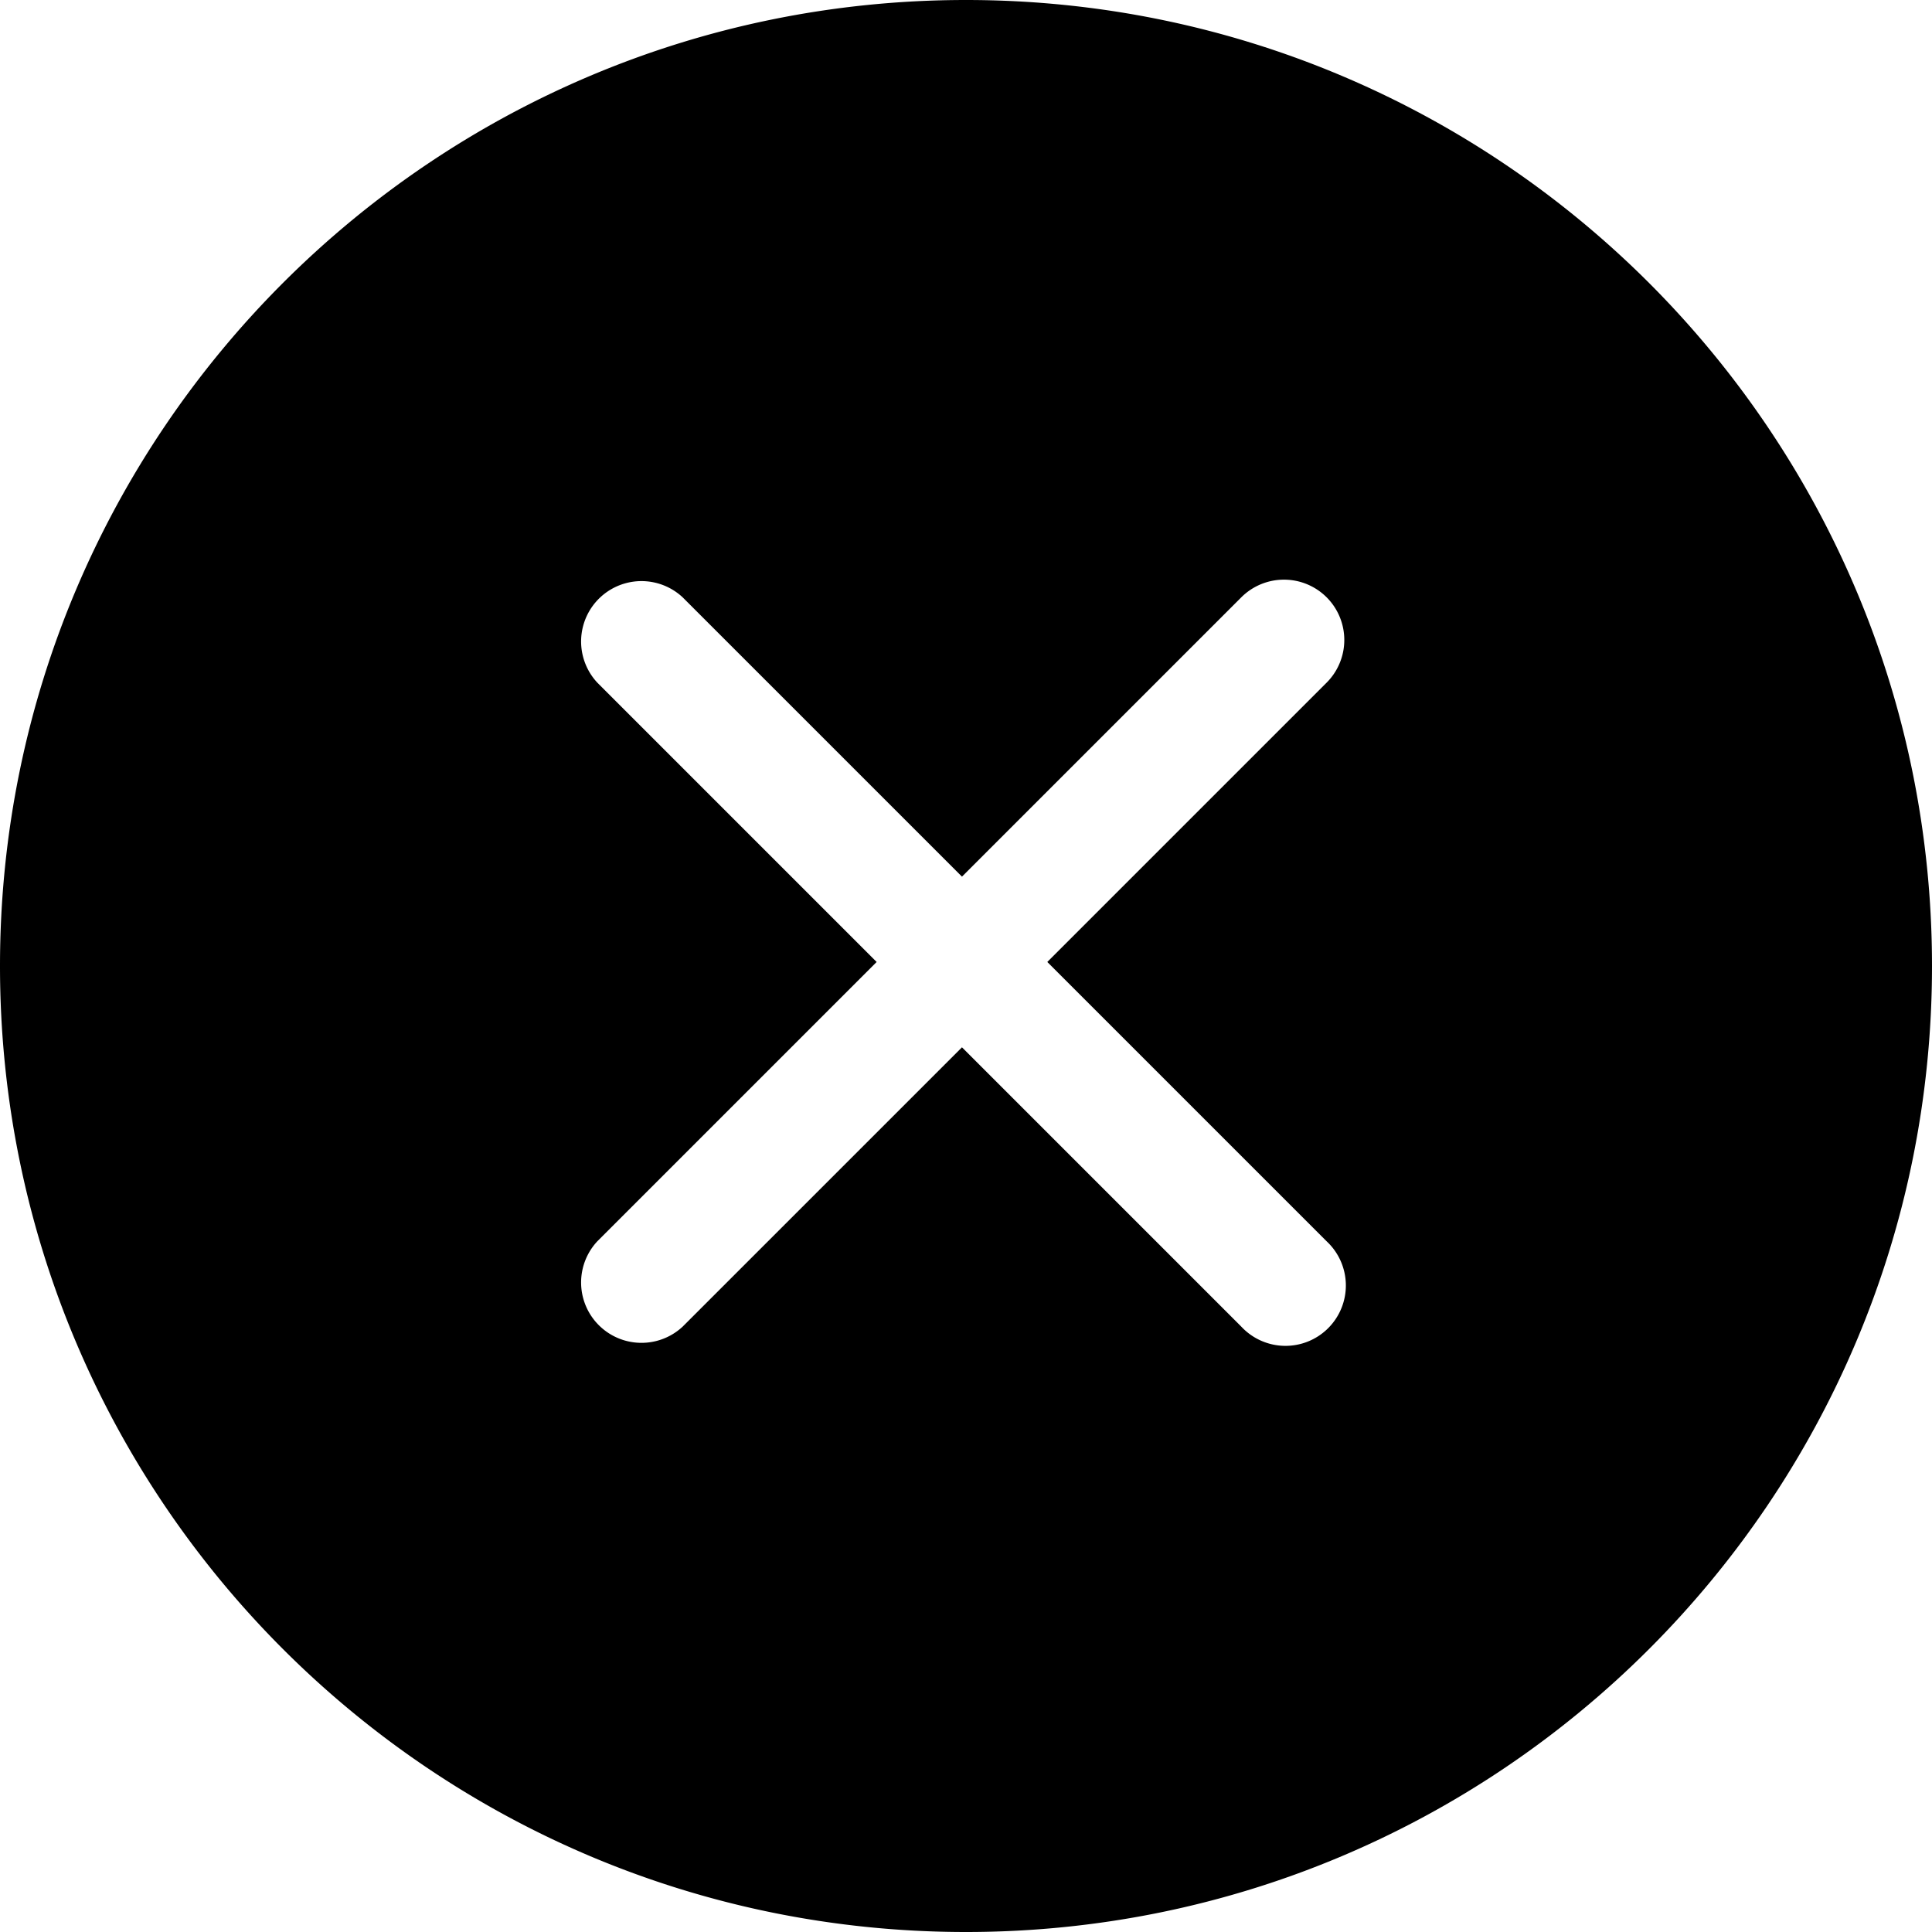
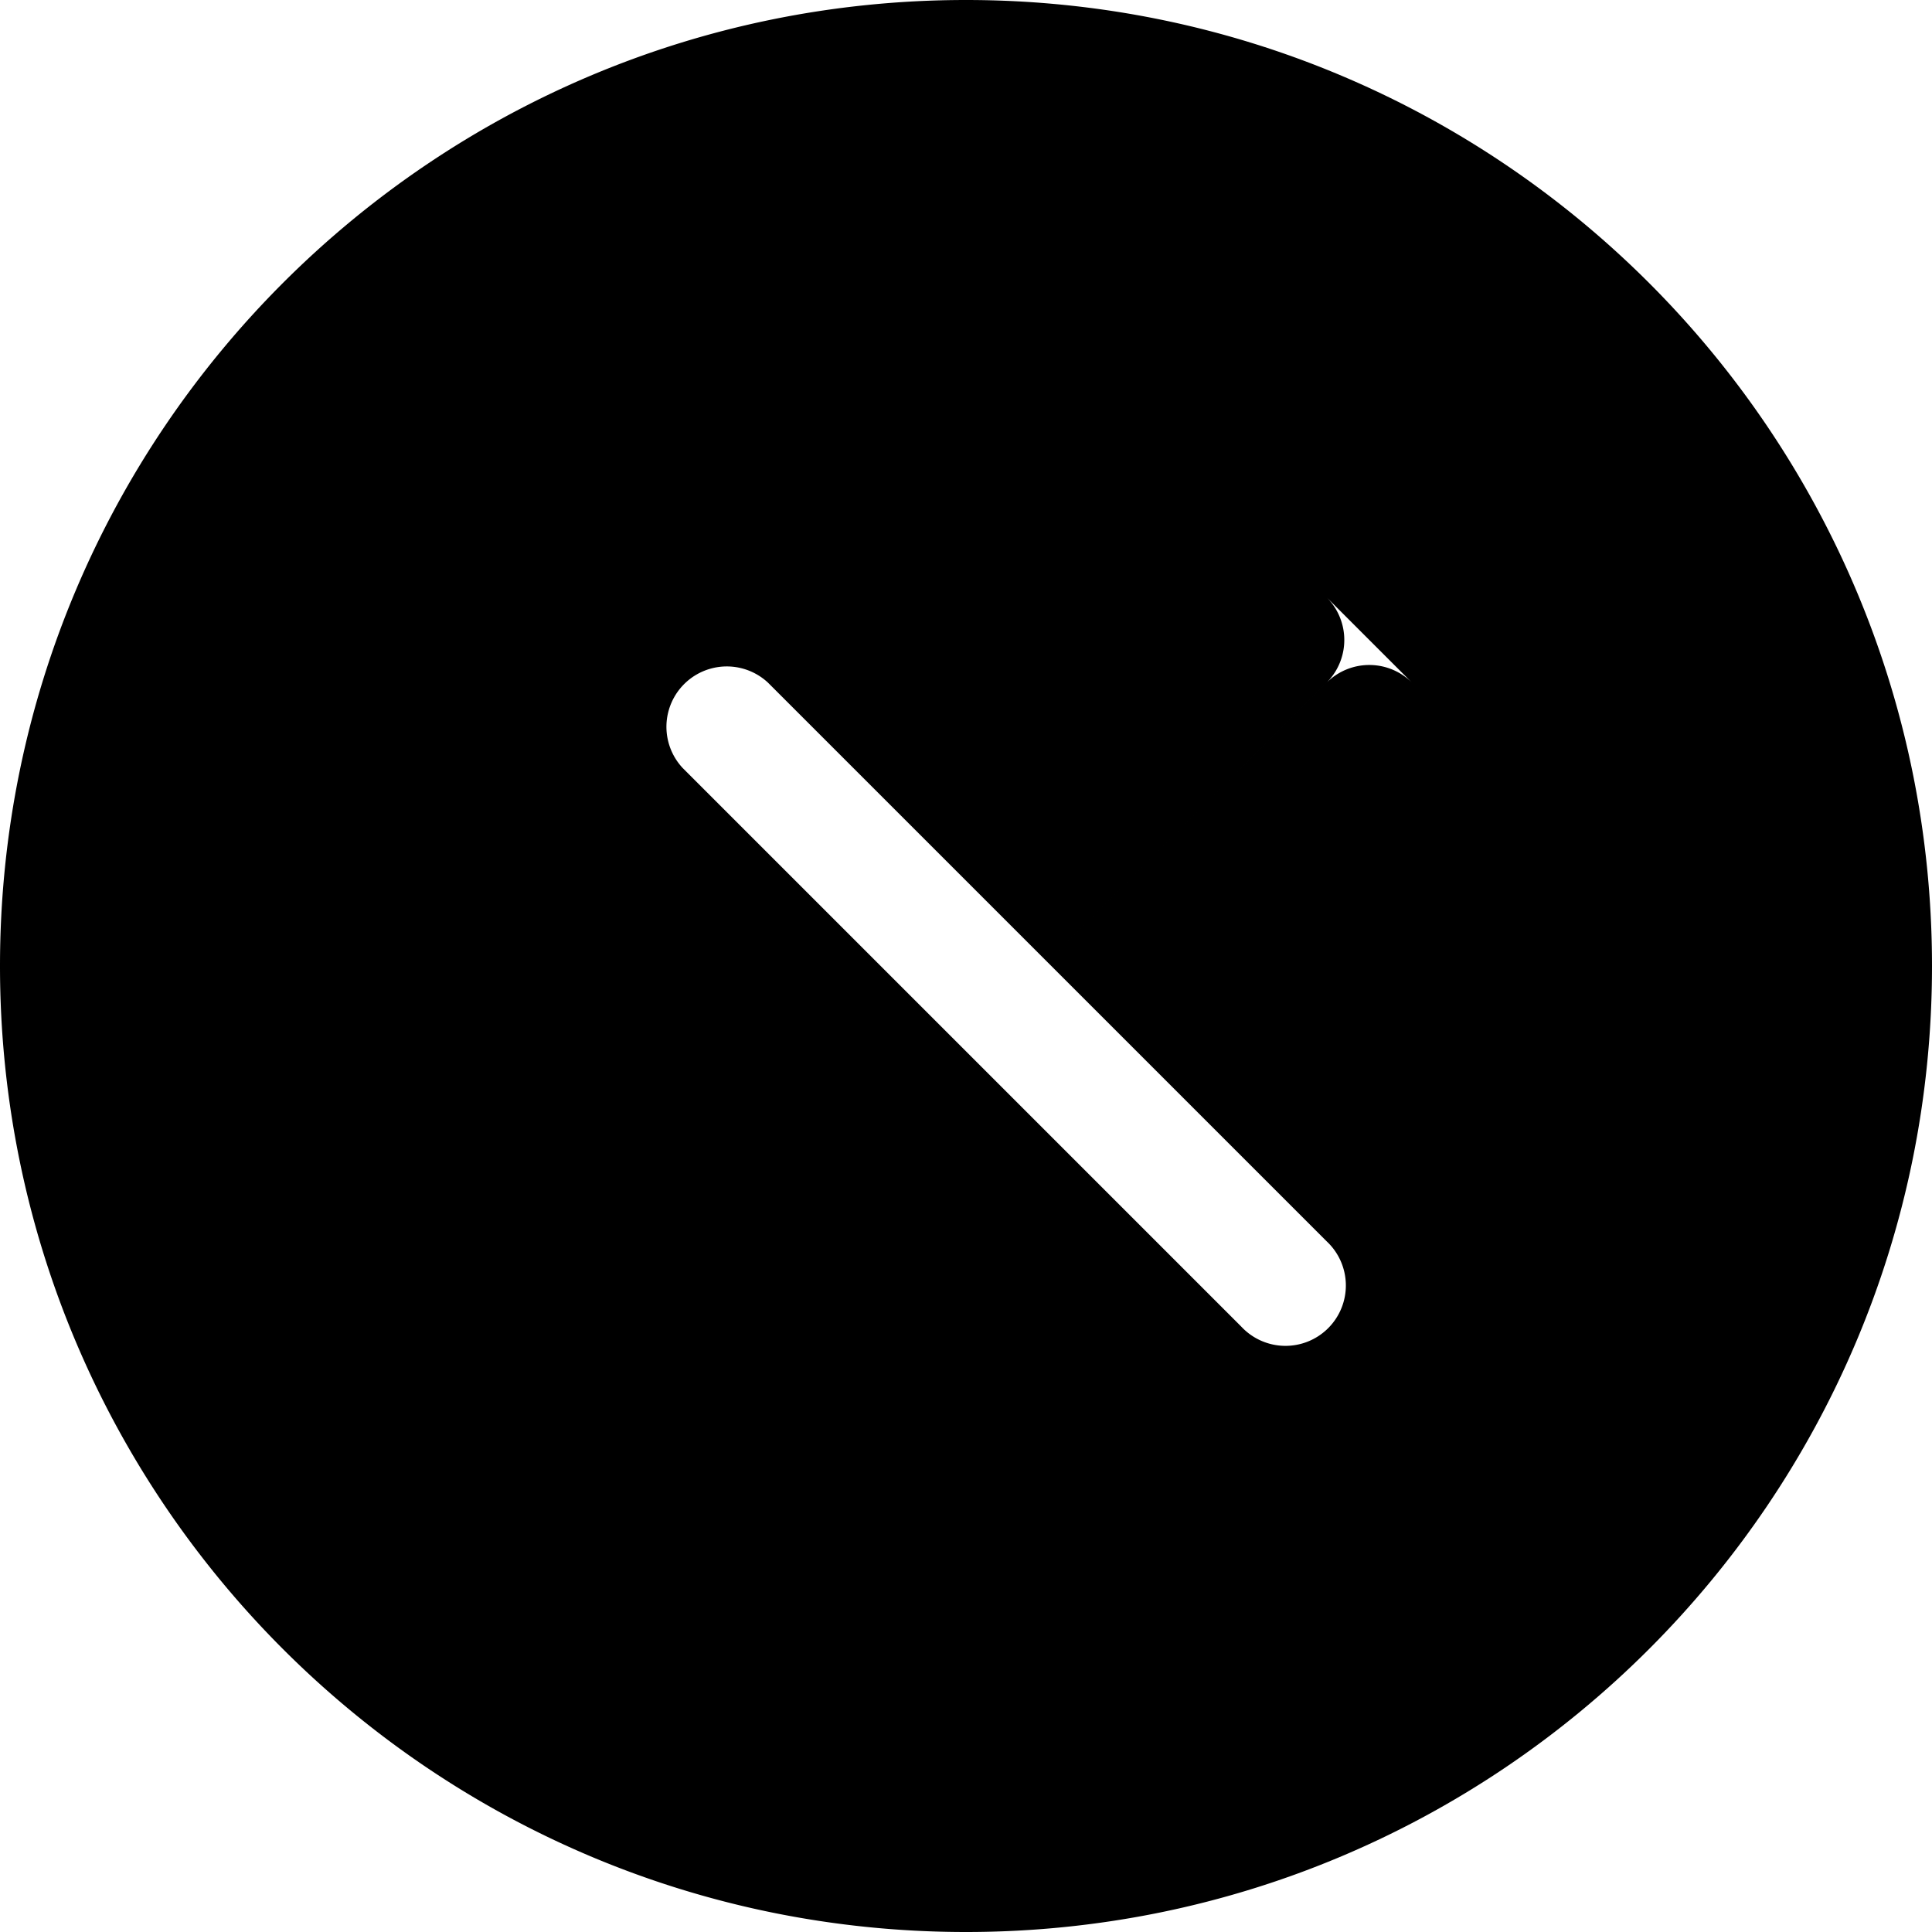
<svg xmlns="http://www.w3.org/2000/svg" fill="none" viewBox="0 0 24 24">
-   <path fill="#000000" fill-rule="evenodd" d="M12 0C5.373 0 0 5.373 0 12s5.373 12 12 12 12 -5.373 12 -12S18.627 0 12 0Zm4.48 7.42a0.75 0.75 0 0 1 0 1.06l-3.47 3.47 3.47 3.47a0.75 0.75 0 1 1 -1.06 1.06l-3.47 -3.47 -3.47 3.47a0.75 0.75 0 0 1 -1.06 -1.06l3.47 -3.47 -3.47 -3.47a0.75 0.75 0 0 1 1.06 -1.06l3.47 3.47 3.47 -3.47a0.75 0.75 0 0 1 1.06 0Z" clip-rule="evenodd" stroke-width="1" />
+   <path fill="#000000" fill-rule="evenodd" d="M12 0C5.373 0 0 5.373 0 12s5.373 12 12 12 12 -5.373 12 -12S18.627 0 12 0Zm4.48 7.42a0.75 0.75 0 0 1 0 1.06l-3.47 3.47 3.47 3.47a0.75 0.75 0 1 1 -1.06 1.06l-3.47 -3.47 -3.47 3.47l3.47 -3.47 -3.47 -3.47a0.75 0.75 0 0 1 1.06 -1.06l3.47 3.47 3.47 -3.47a0.75 0.75 0 0 1 1.06 0Z" clip-rule="evenodd" stroke-width="1" />
</svg>